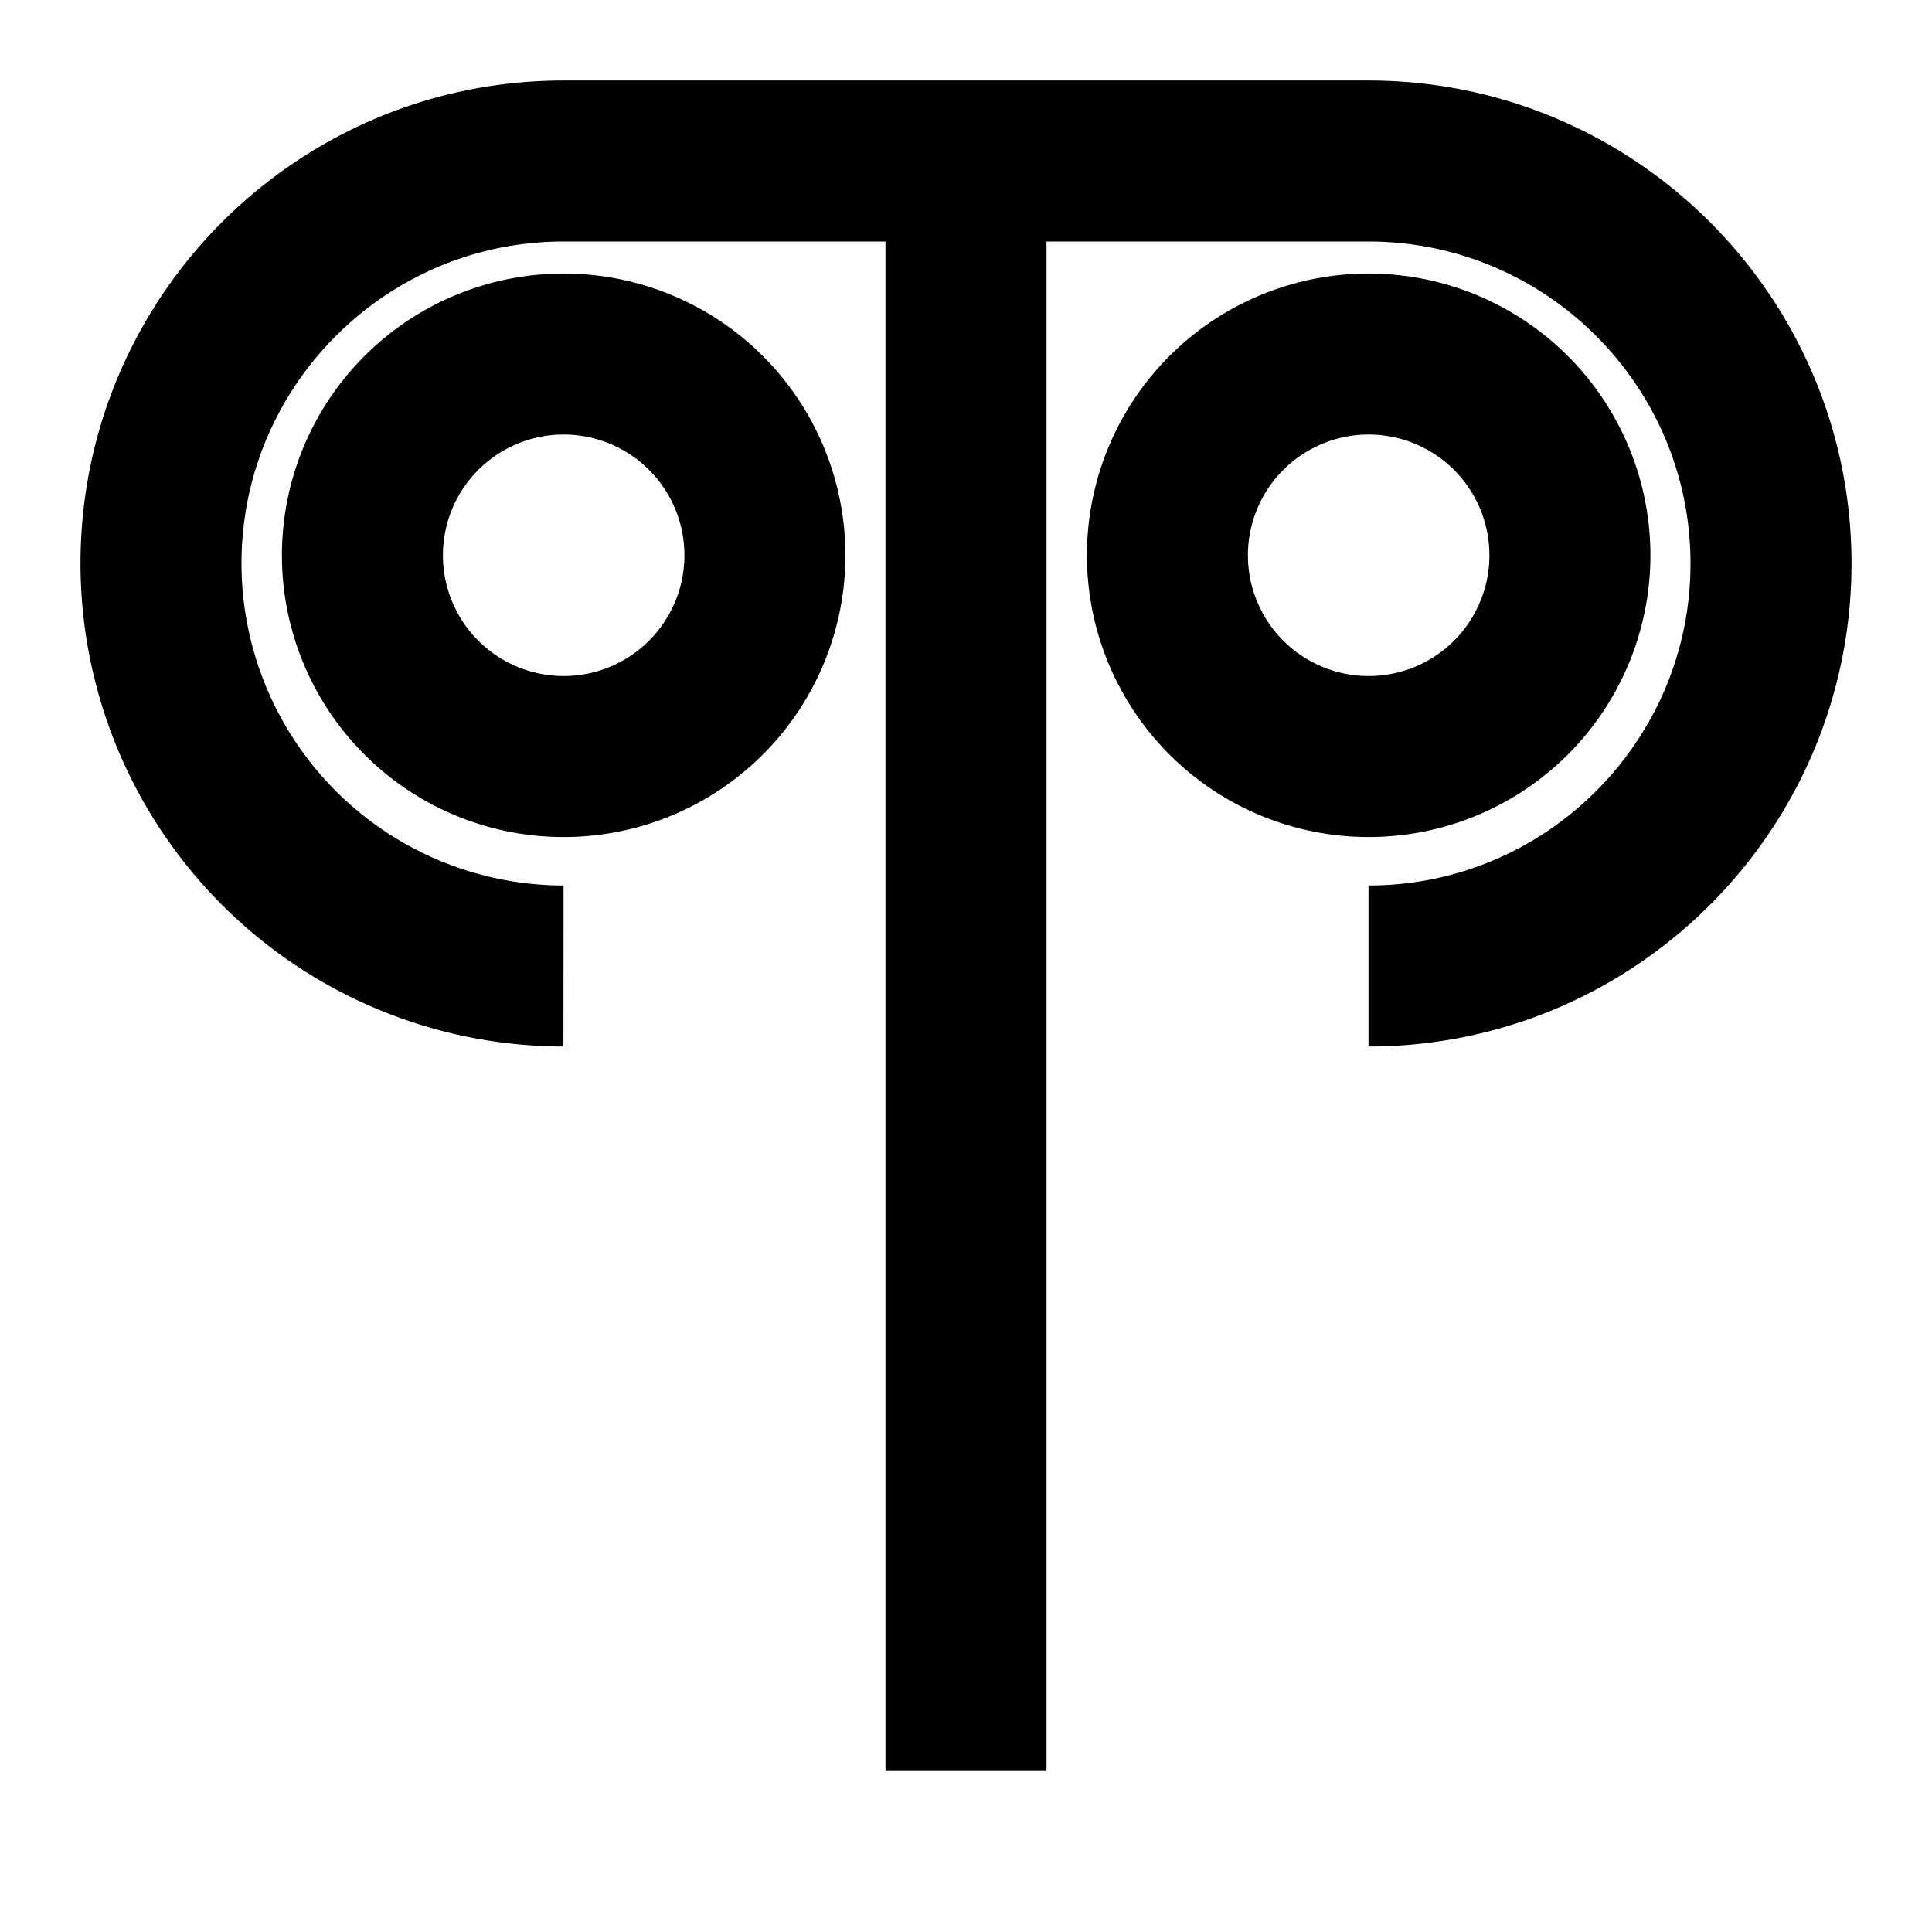
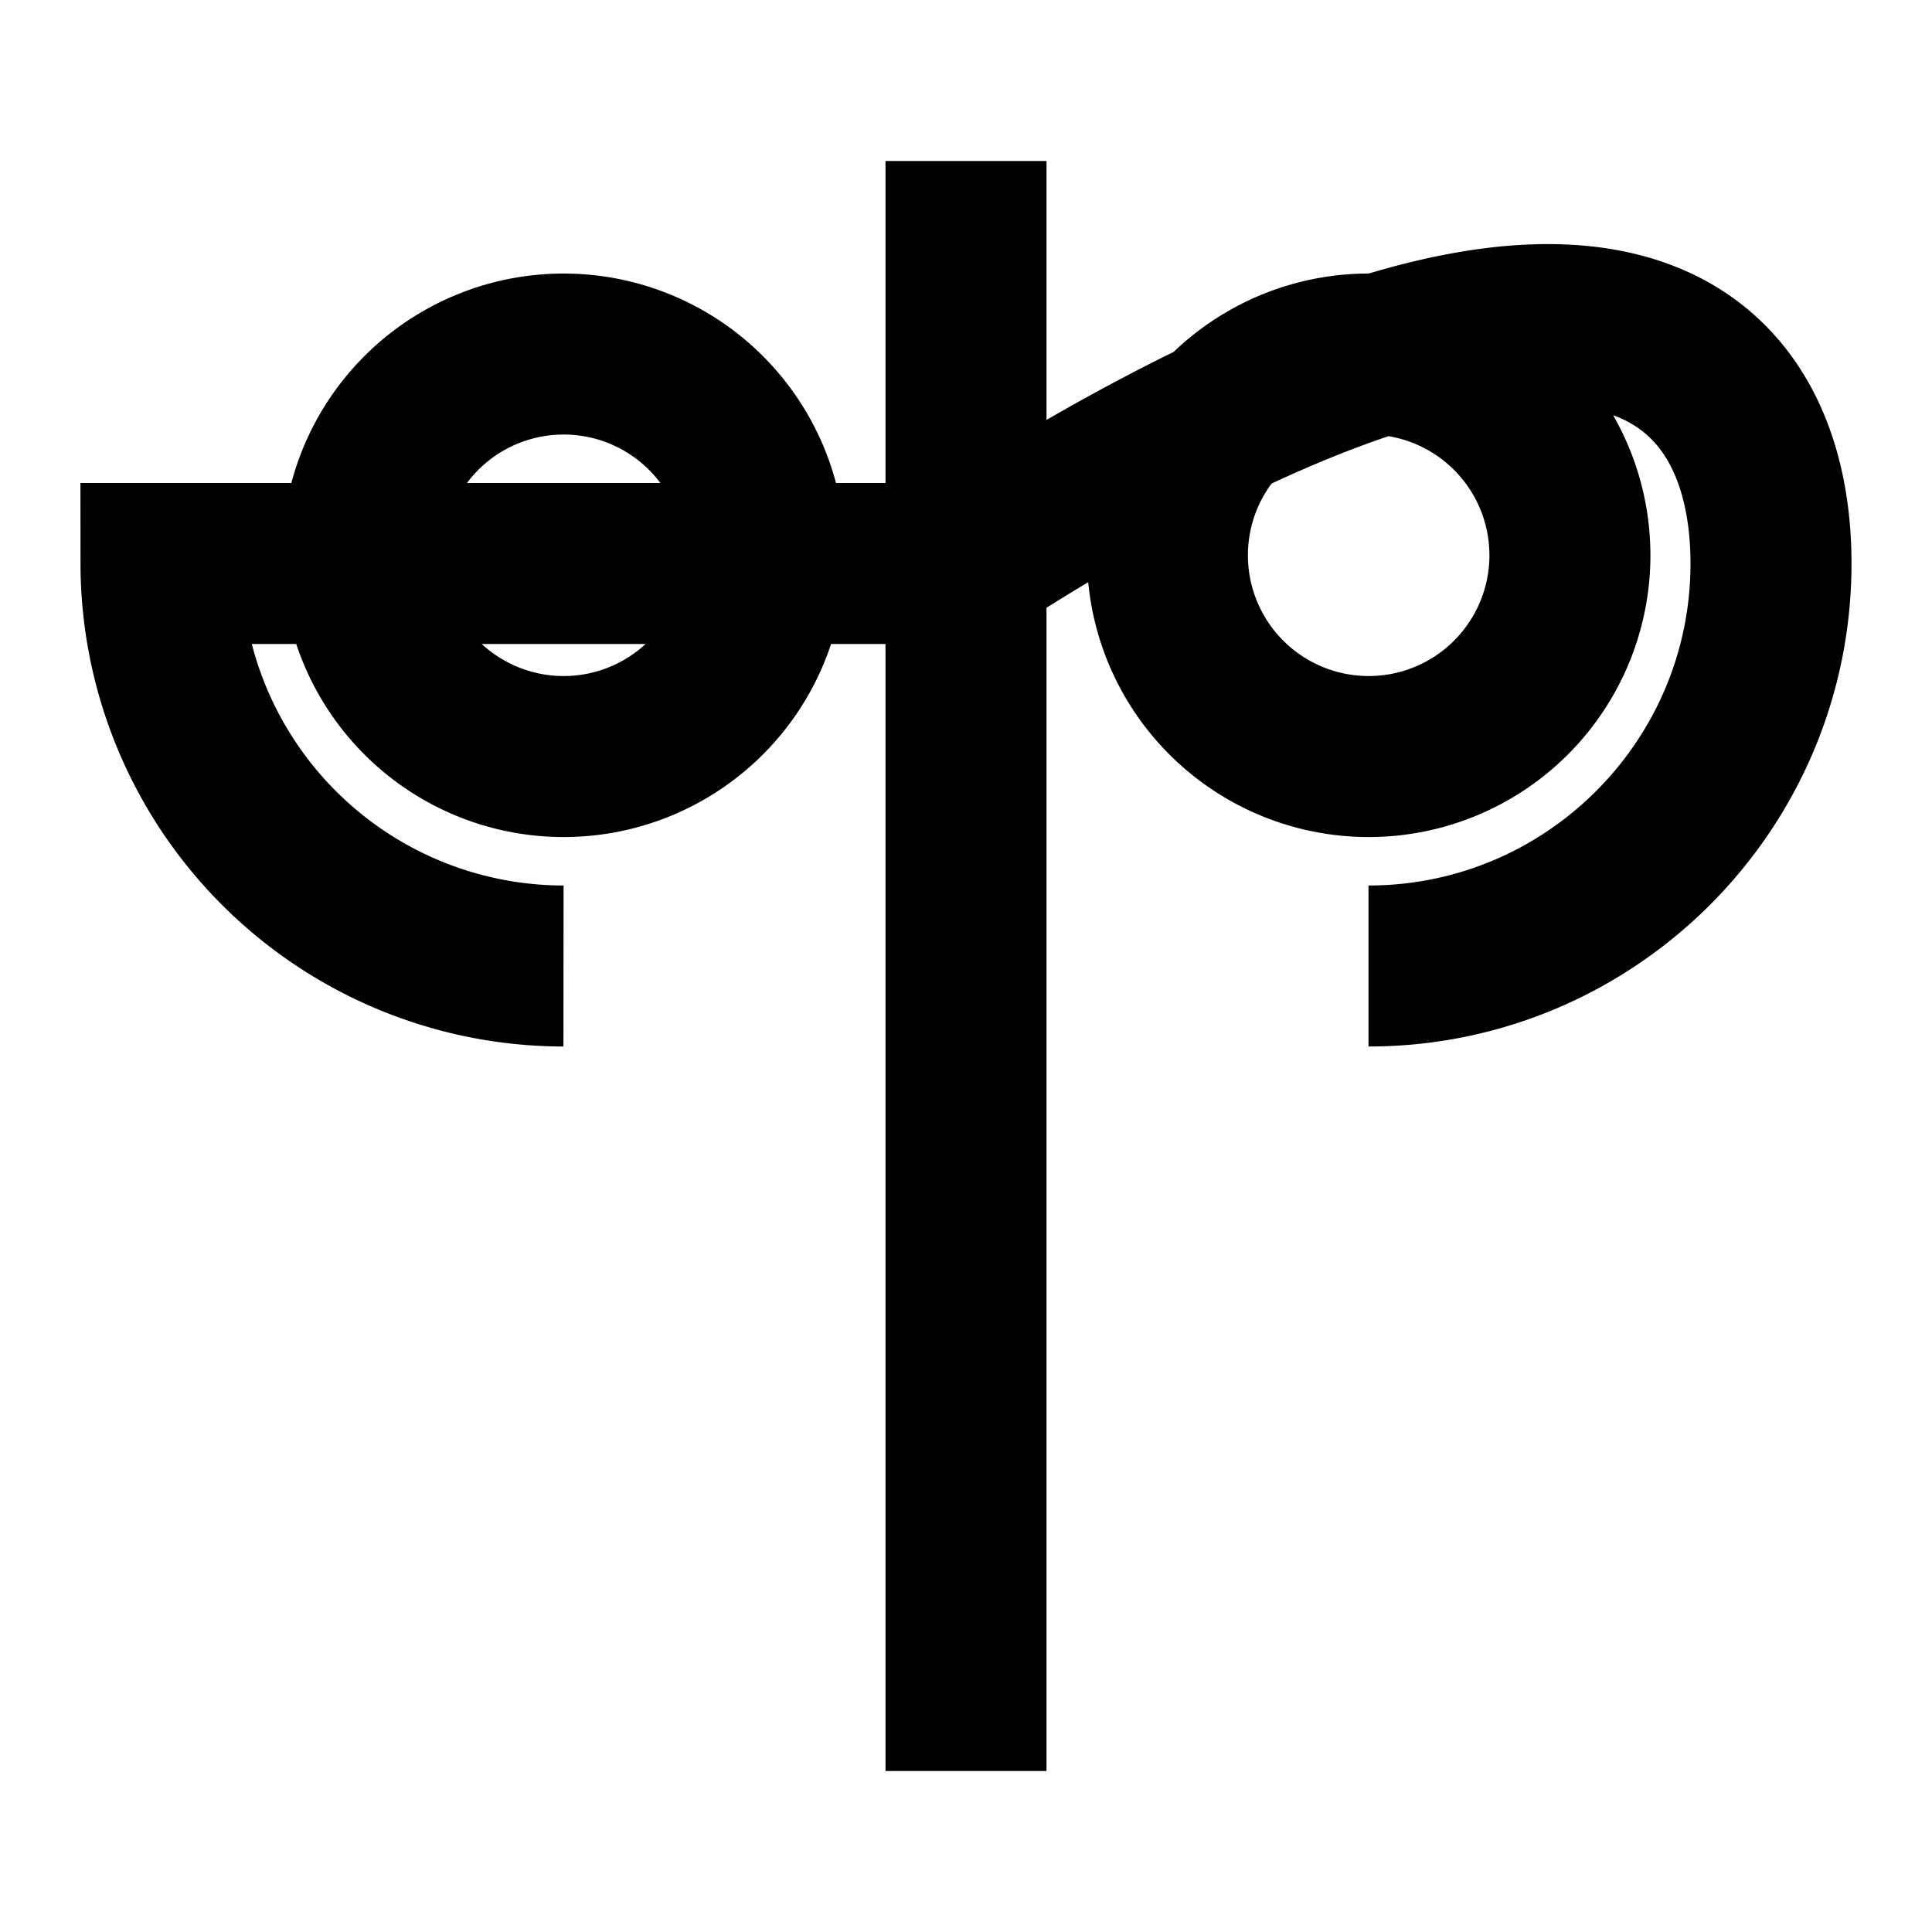
<svg xmlns="http://www.w3.org/2000/svg" width="16" height="16" viewBox="0 0 12 12">
-   <path style="fill:none;stroke:#000;stroke-width:1;stroke-linecap:butt;stroke-linejoin:miter;stroke-miterlimit:10;stroke-dasharray:none;stroke-opacity:1" d="M4.75 3.5a1.25 1.25 0 1 0-2.498-.002A1.25 1.25 0 0 0 4.75 3.5zm5 0a1.25 1.25 0 1 0-2.498-.002A1.25 1.25 0 0 0 9.75 3.5zM3.5 6A2.502 2.502 0 0 1 1 3.5C1 2.121 2.121 1 3.5 1h5C9.879 1 11 2.121 11 3.5S9.879 6 8.5 6M6 1v10" />
+   <path style="fill:none;stroke:#000;stroke-width:1;stroke-linecap:butt;stroke-linejoin:miter;stroke-miterlimit:10;stroke-dasharray:none;stroke-opacity:1" d="M4.75 3.5a1.25 1.25 0 1 0-2.498-.002A1.25 1.25 0 0 0 4.75 3.5zm5 0a1.25 1.25 0 1 0-2.498-.002A1.25 1.25 0 0 0 9.75 3.5zM3.5 6A2.502 2.502 0 0 1 1 3.5h5C9.879 1 11 2.121 11 3.5S9.879 6 8.5 6M6 1v10" />
</svg>